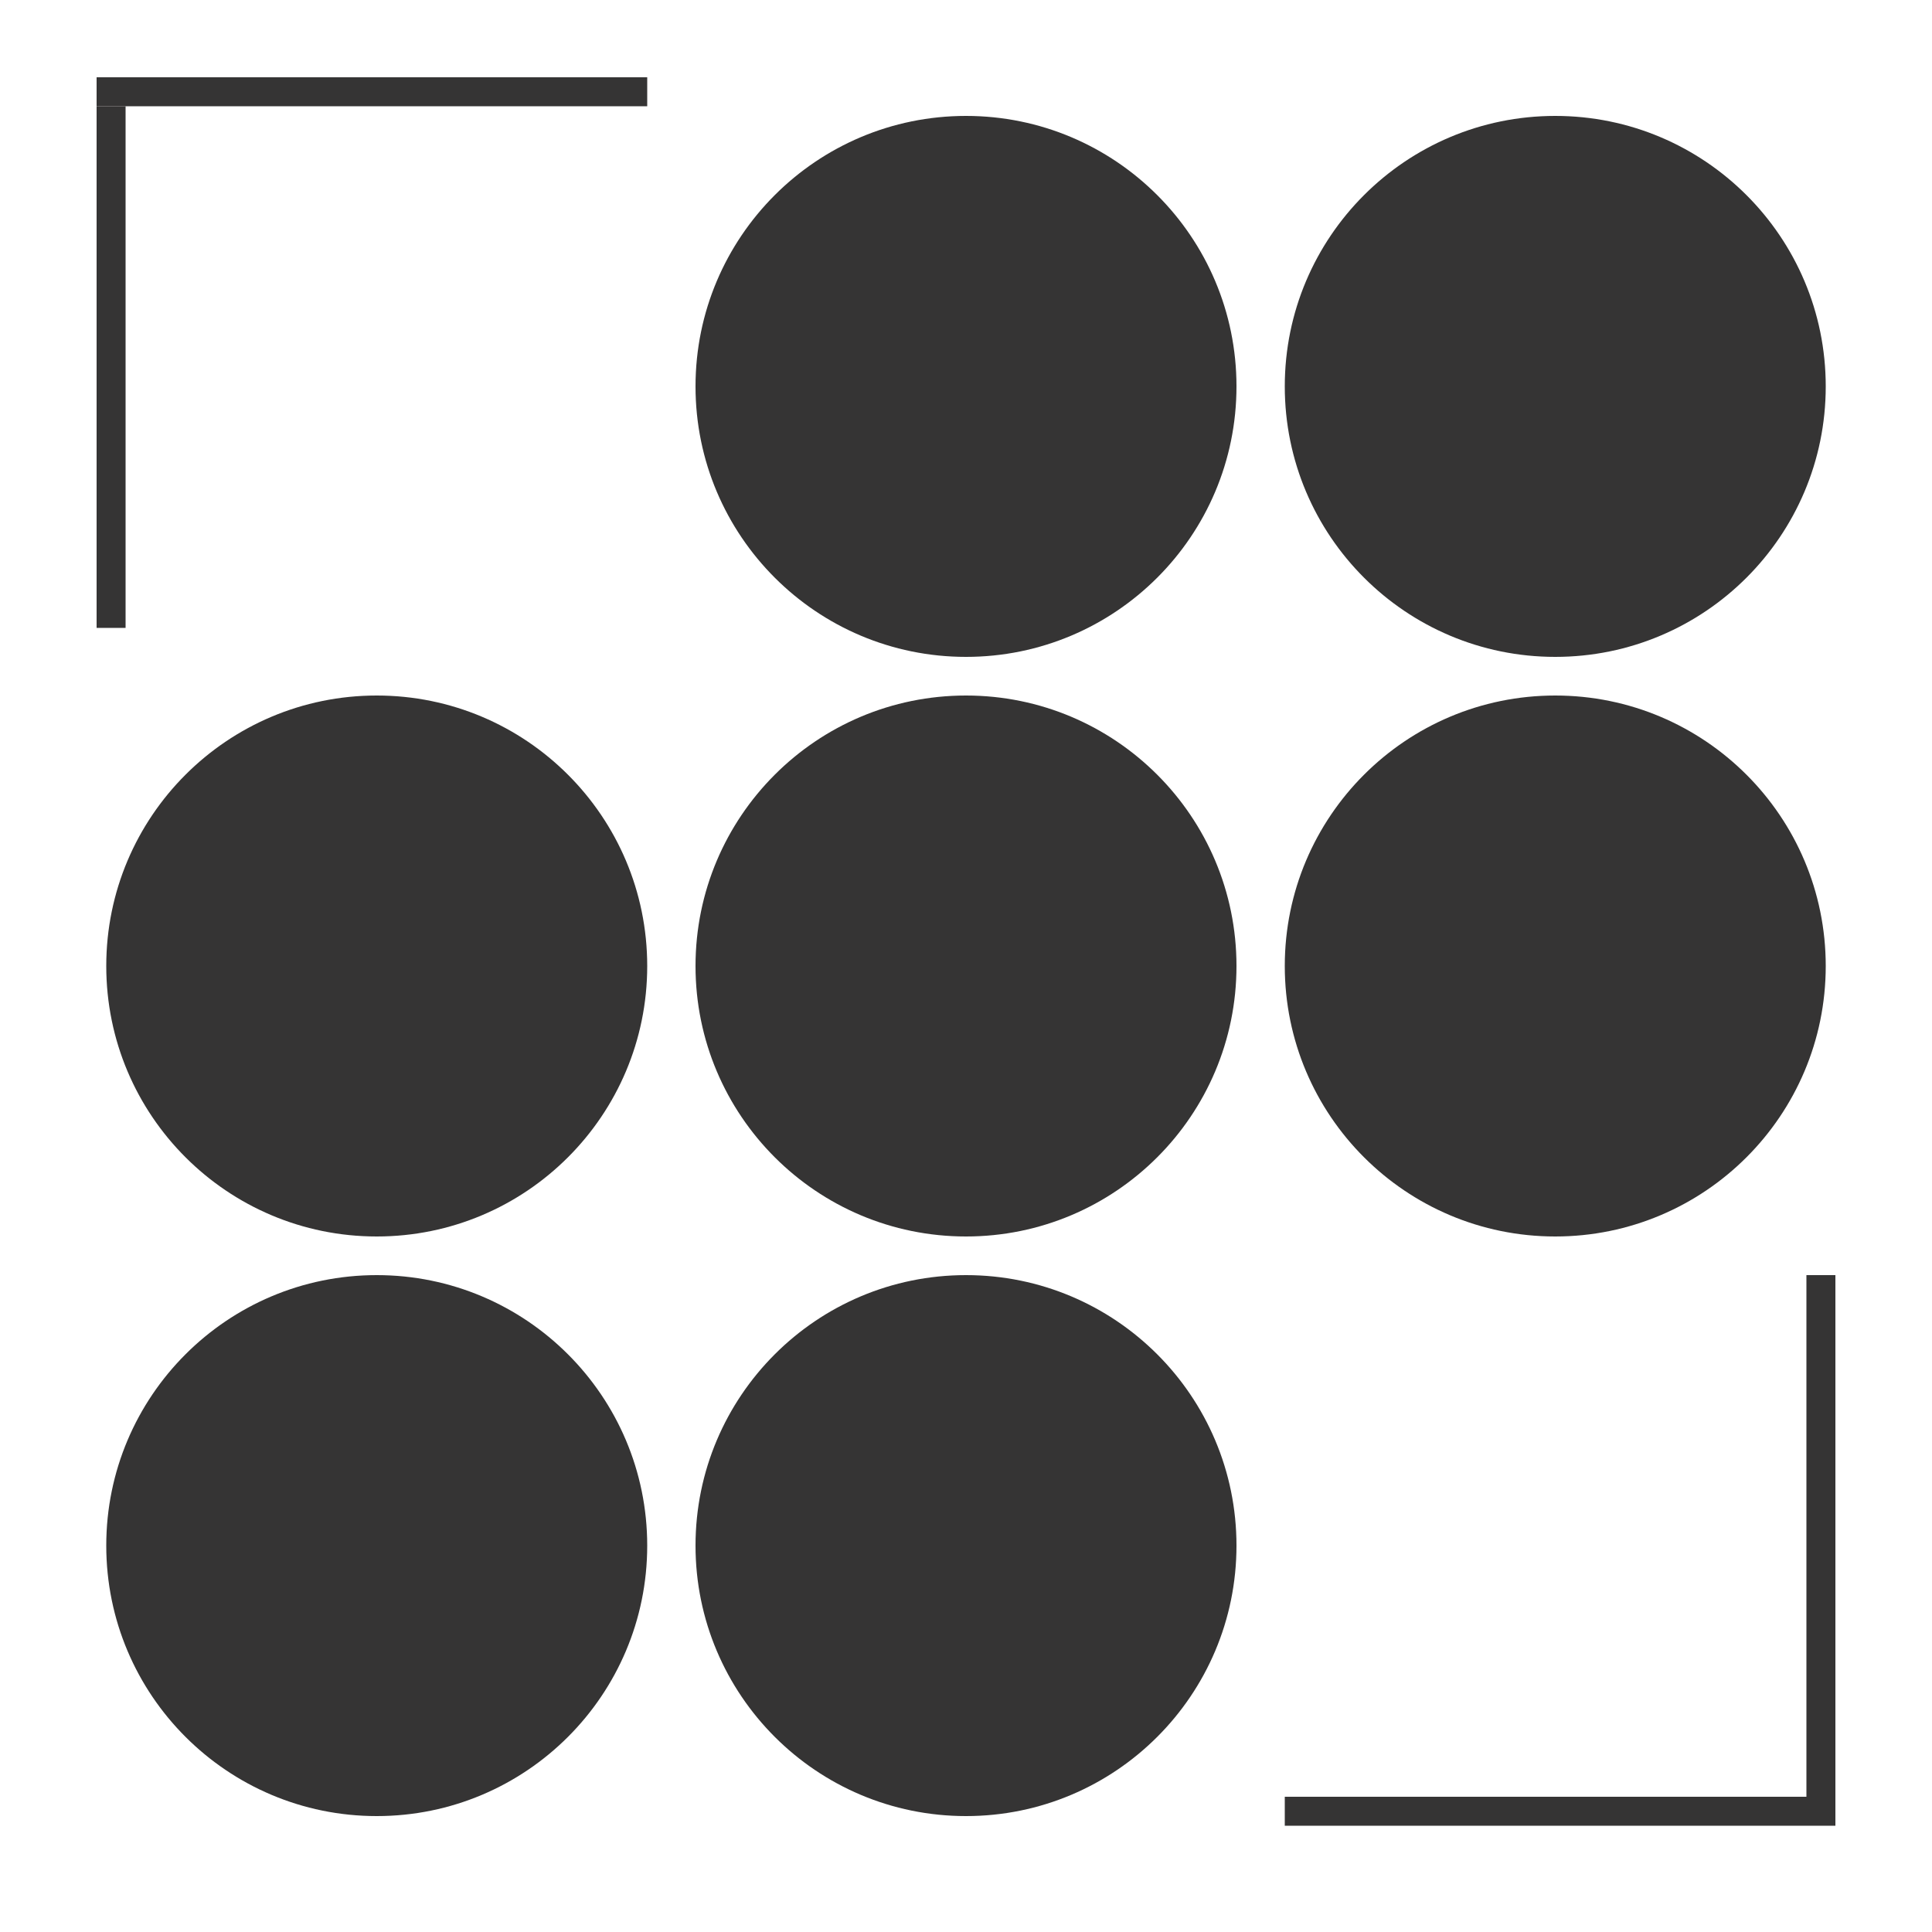
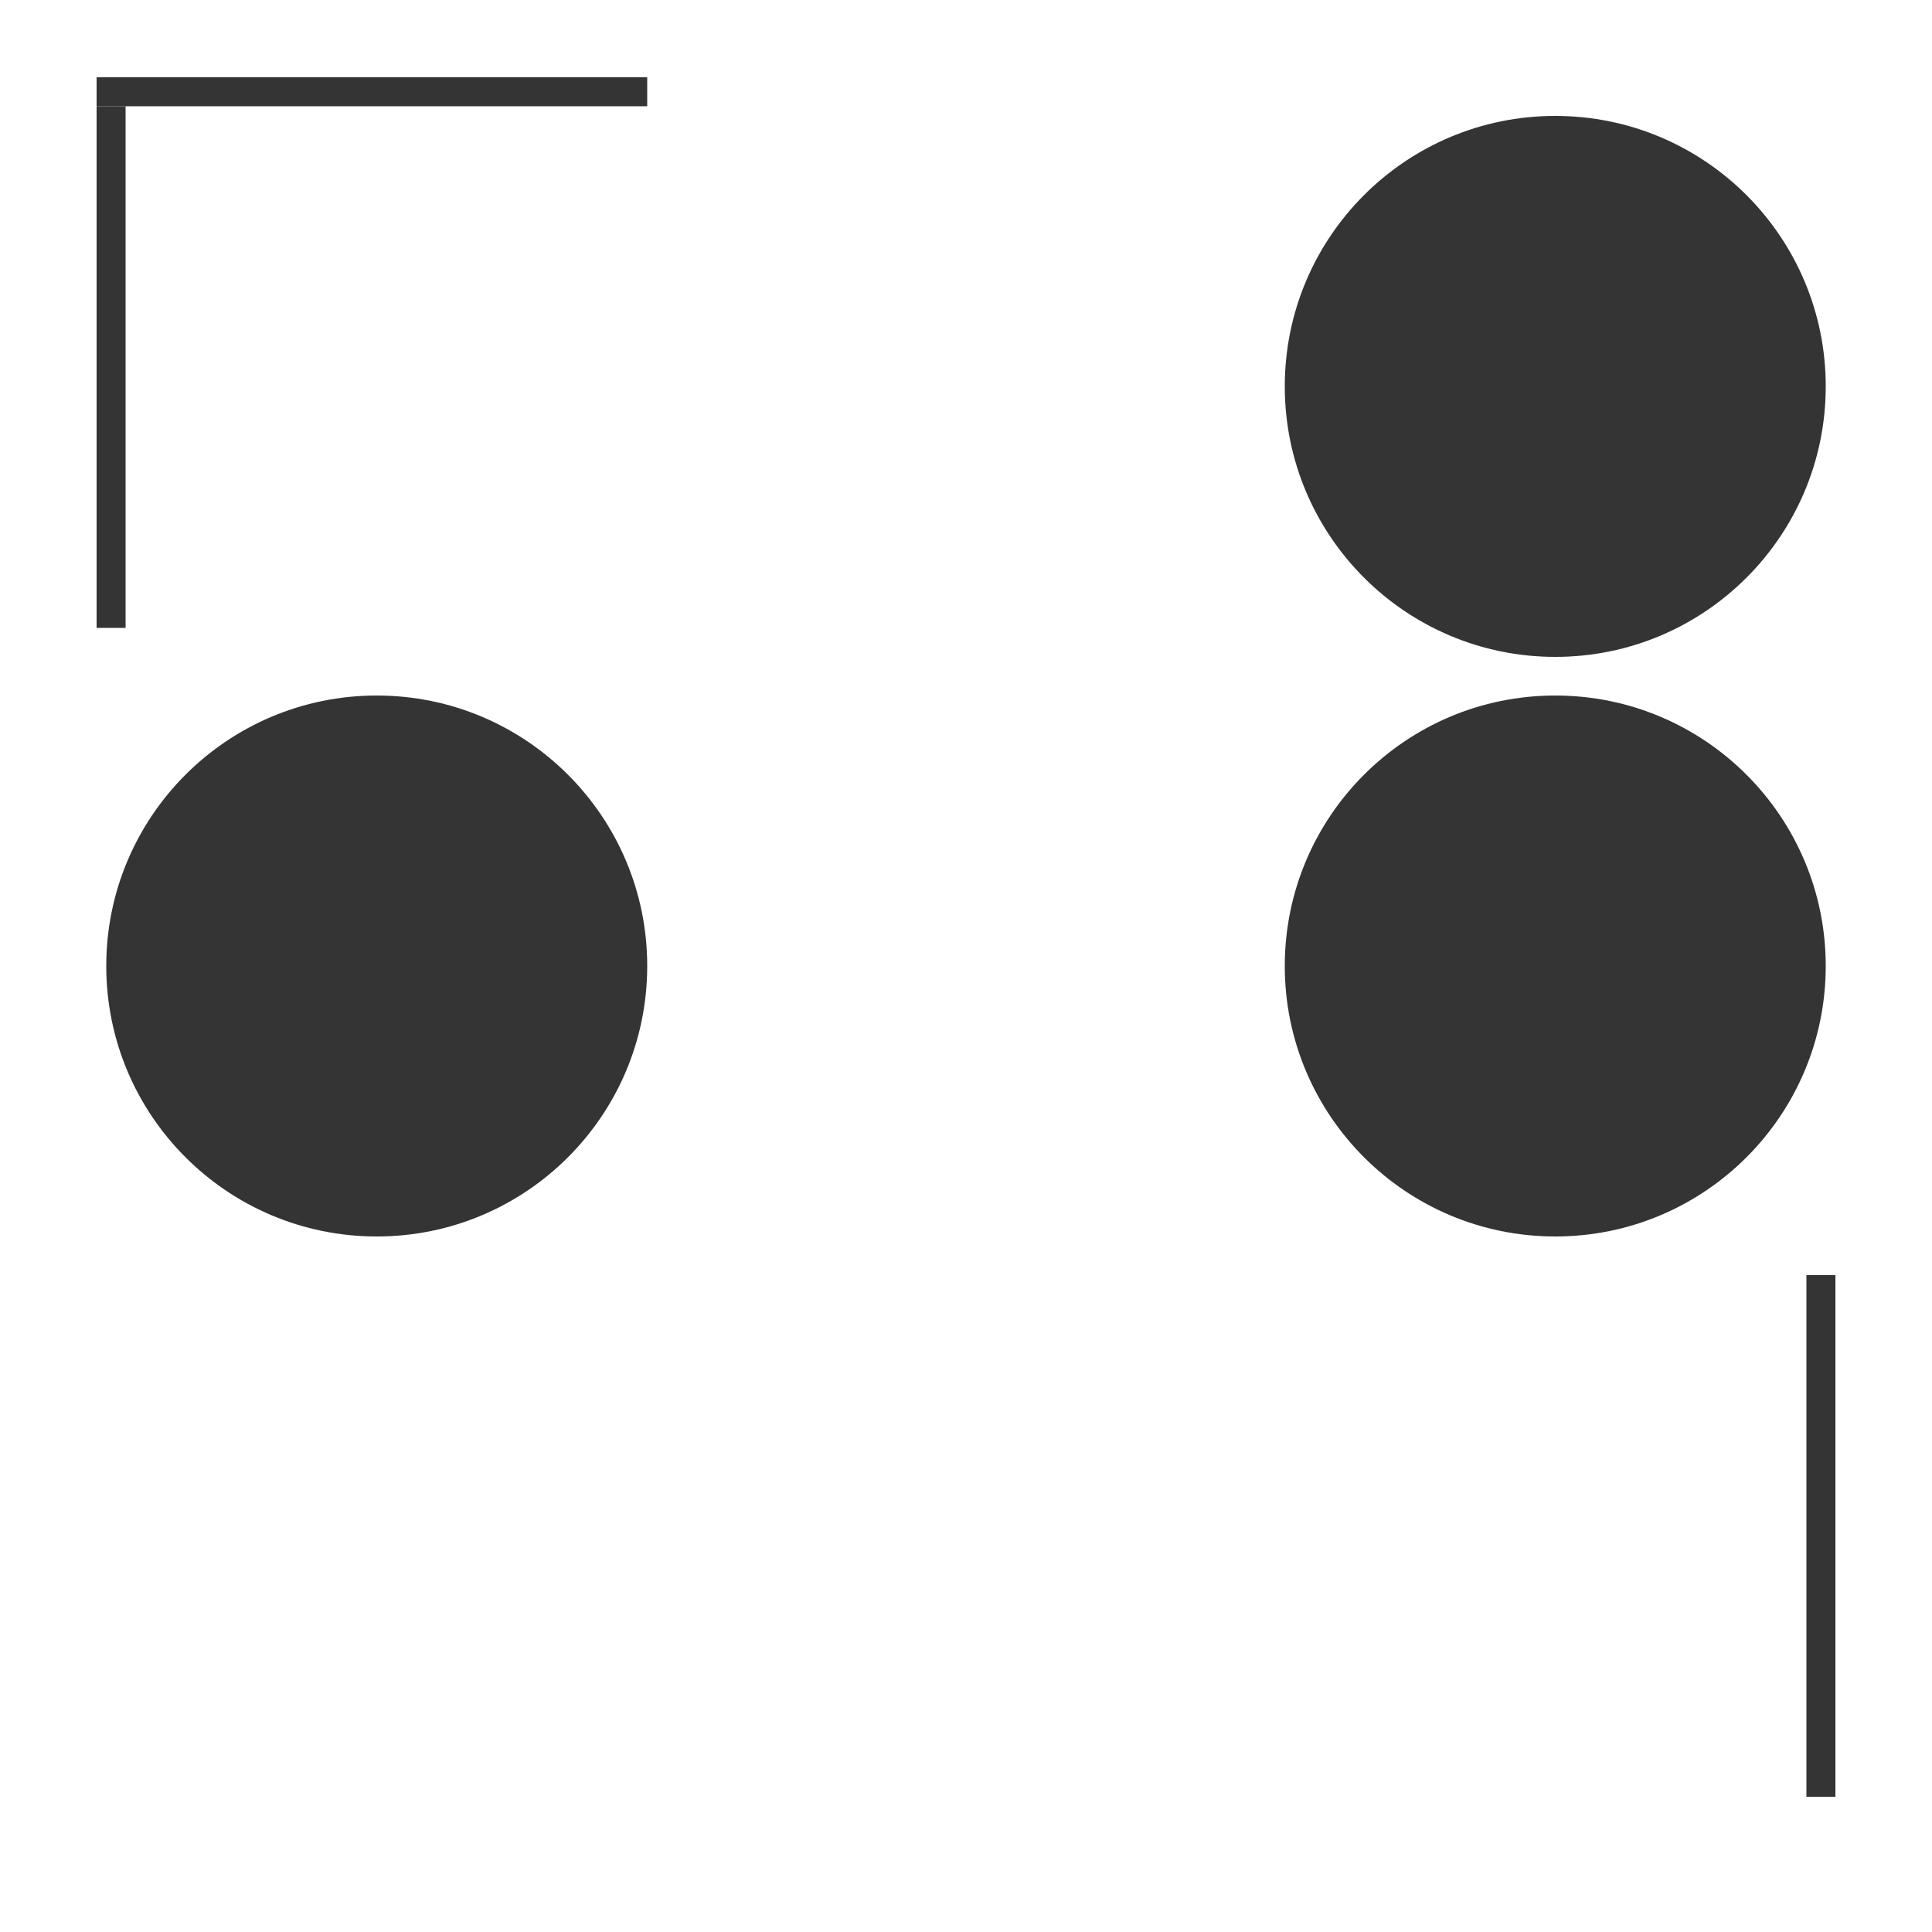
<svg xmlns="http://www.w3.org/2000/svg" width="200" height="200" viewBox="0 0 200 200" fill="none">
-   <circle cx="100" cy="40" r="28" fill="#353434" />
  <circle cx="161" cy="40" r="28" fill="#353434" />
  <circle cx="161" cy="100" r="28" fill="#353434" />
-   <circle cx="100" cy="100" r="28" fill="#353434" />
  <circle cx="39" cy="100" r="28" fill="#353434" />
-   <circle cx="39" cy="160" r="28" fill="#353434" />
-   <circle cx="100" cy="160" r="28" fill="#353434" />
  <rect x="10" y="8" width="57" height="3" fill="#353434" />
  <rect x="10" y="11" width="3" height="54" fill="#353434" />
-   <rect x="190" y="189" width="57" height="3" transform="rotate(-180 190 189)" fill="#353434" />
  <rect x="190" y="186" width="3" height="54" transform="rotate(-180 190 186)" fill="#353434" />
</svg>